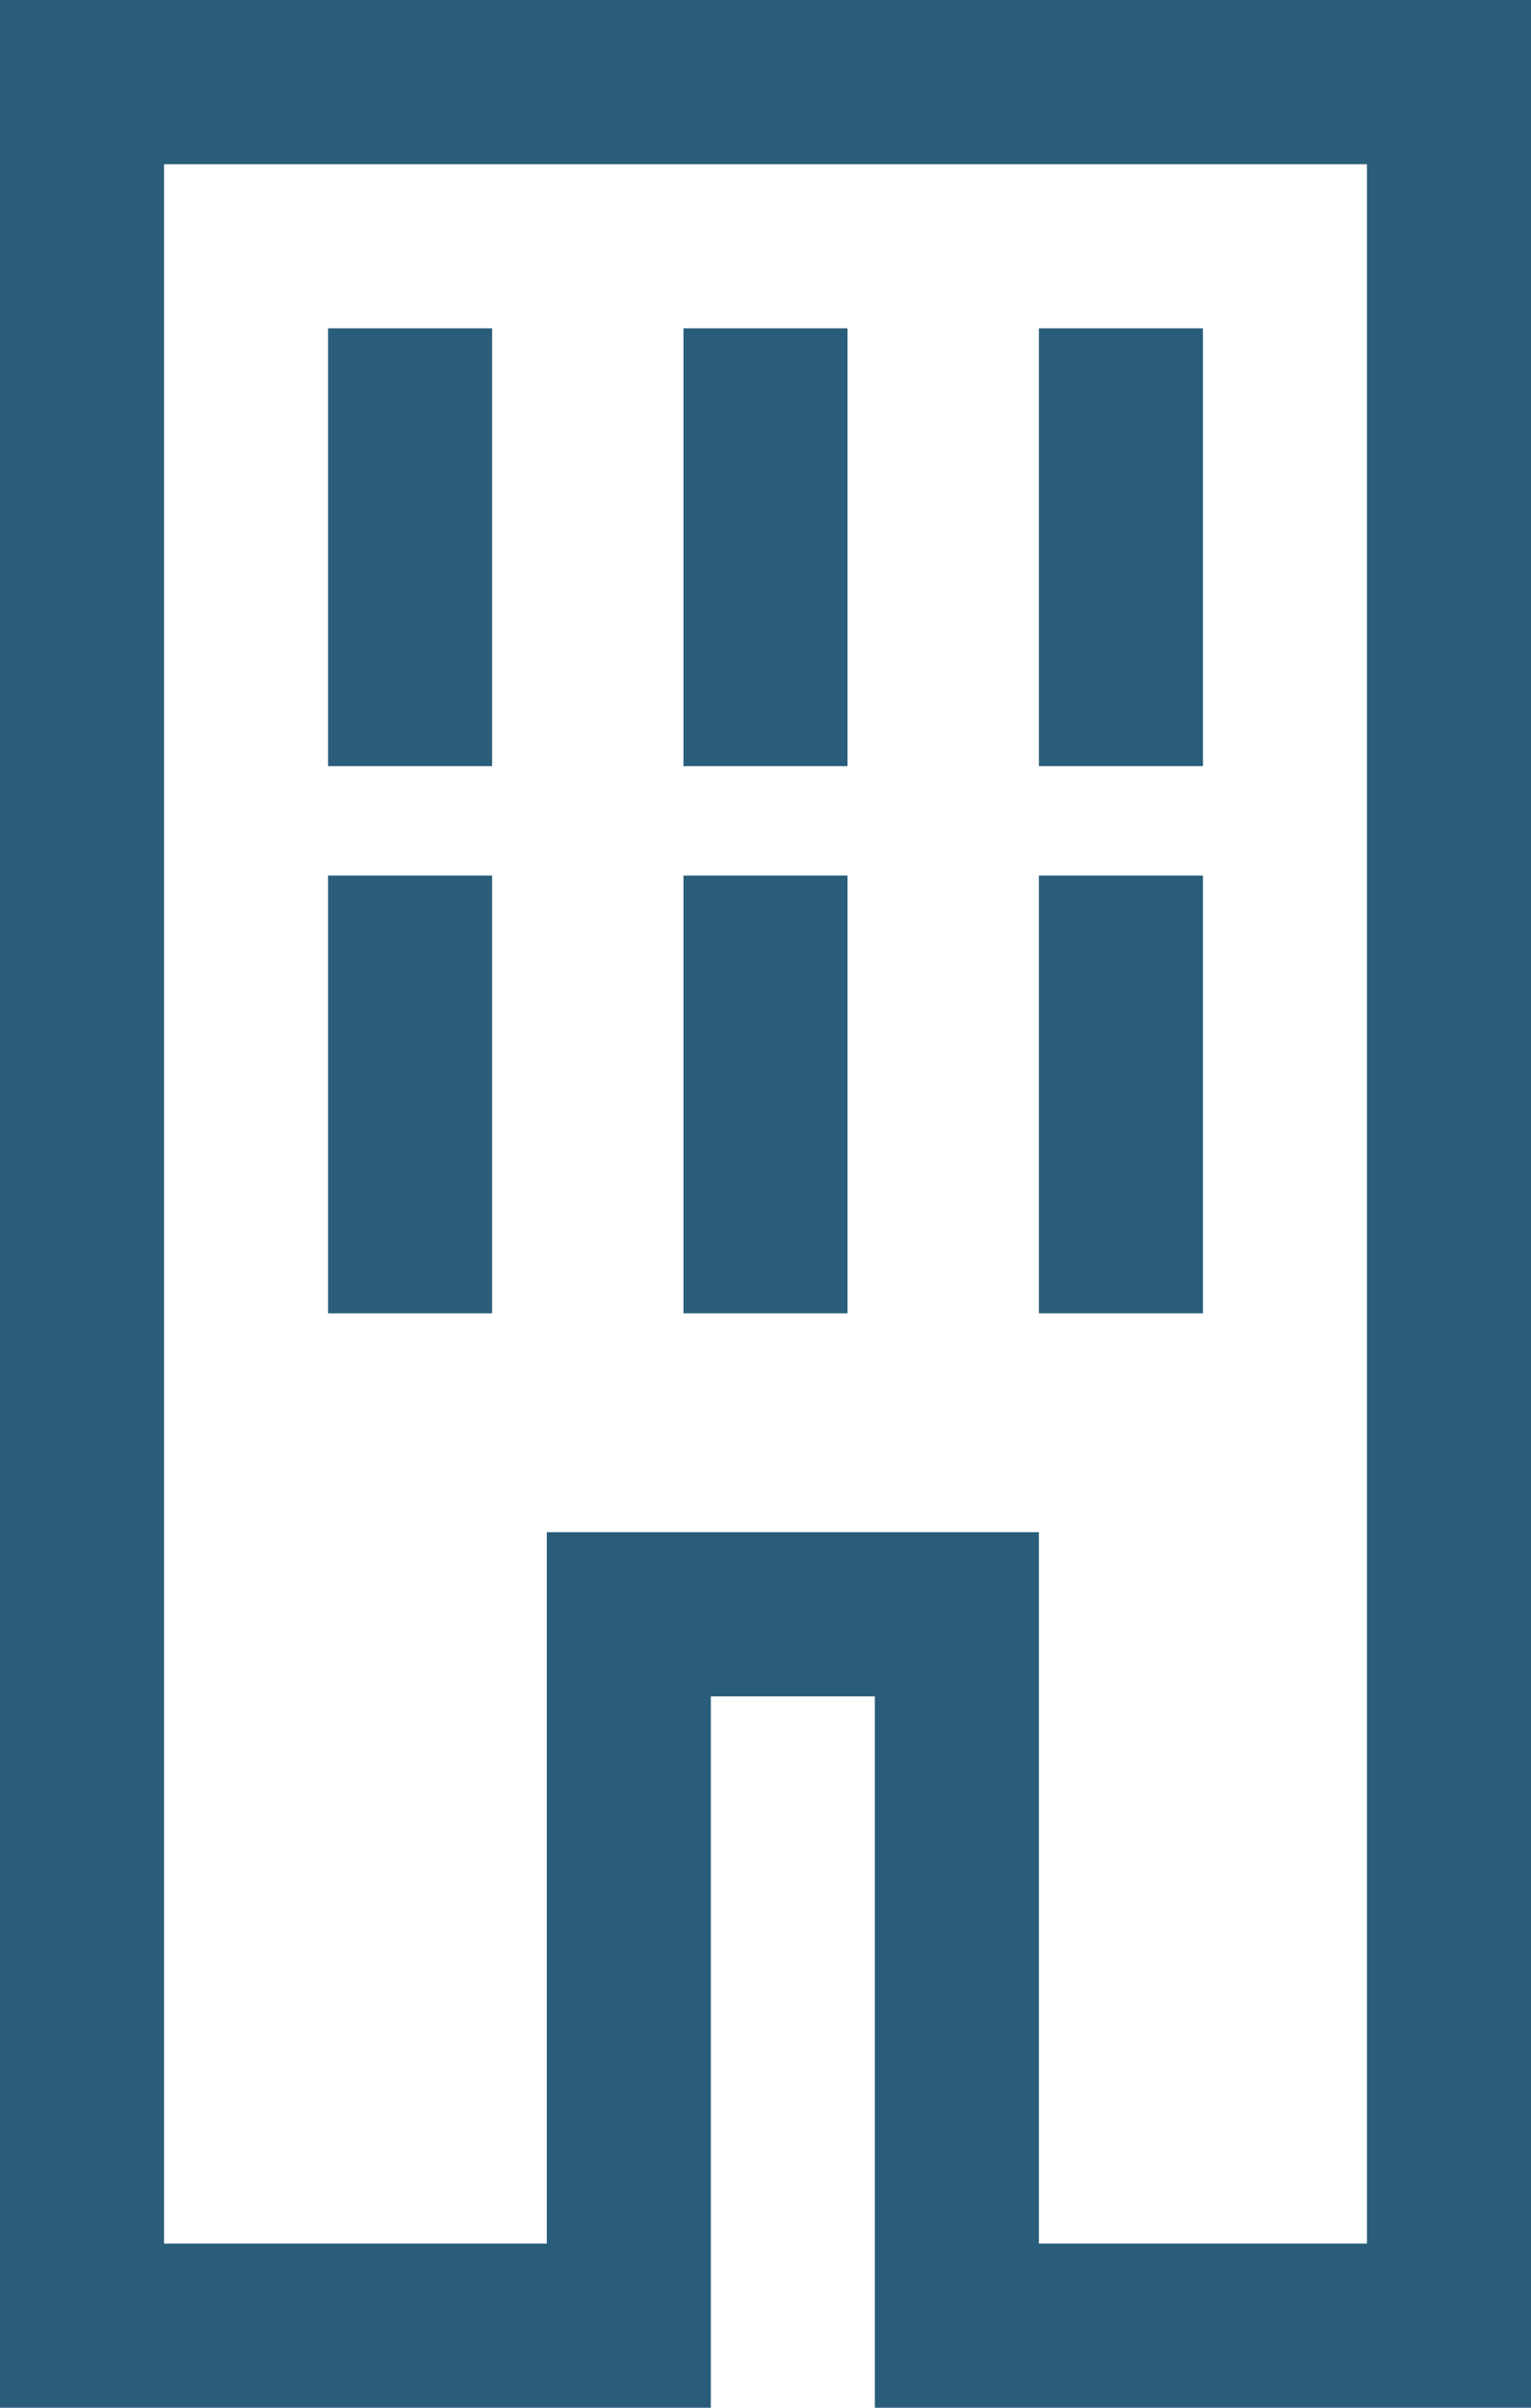
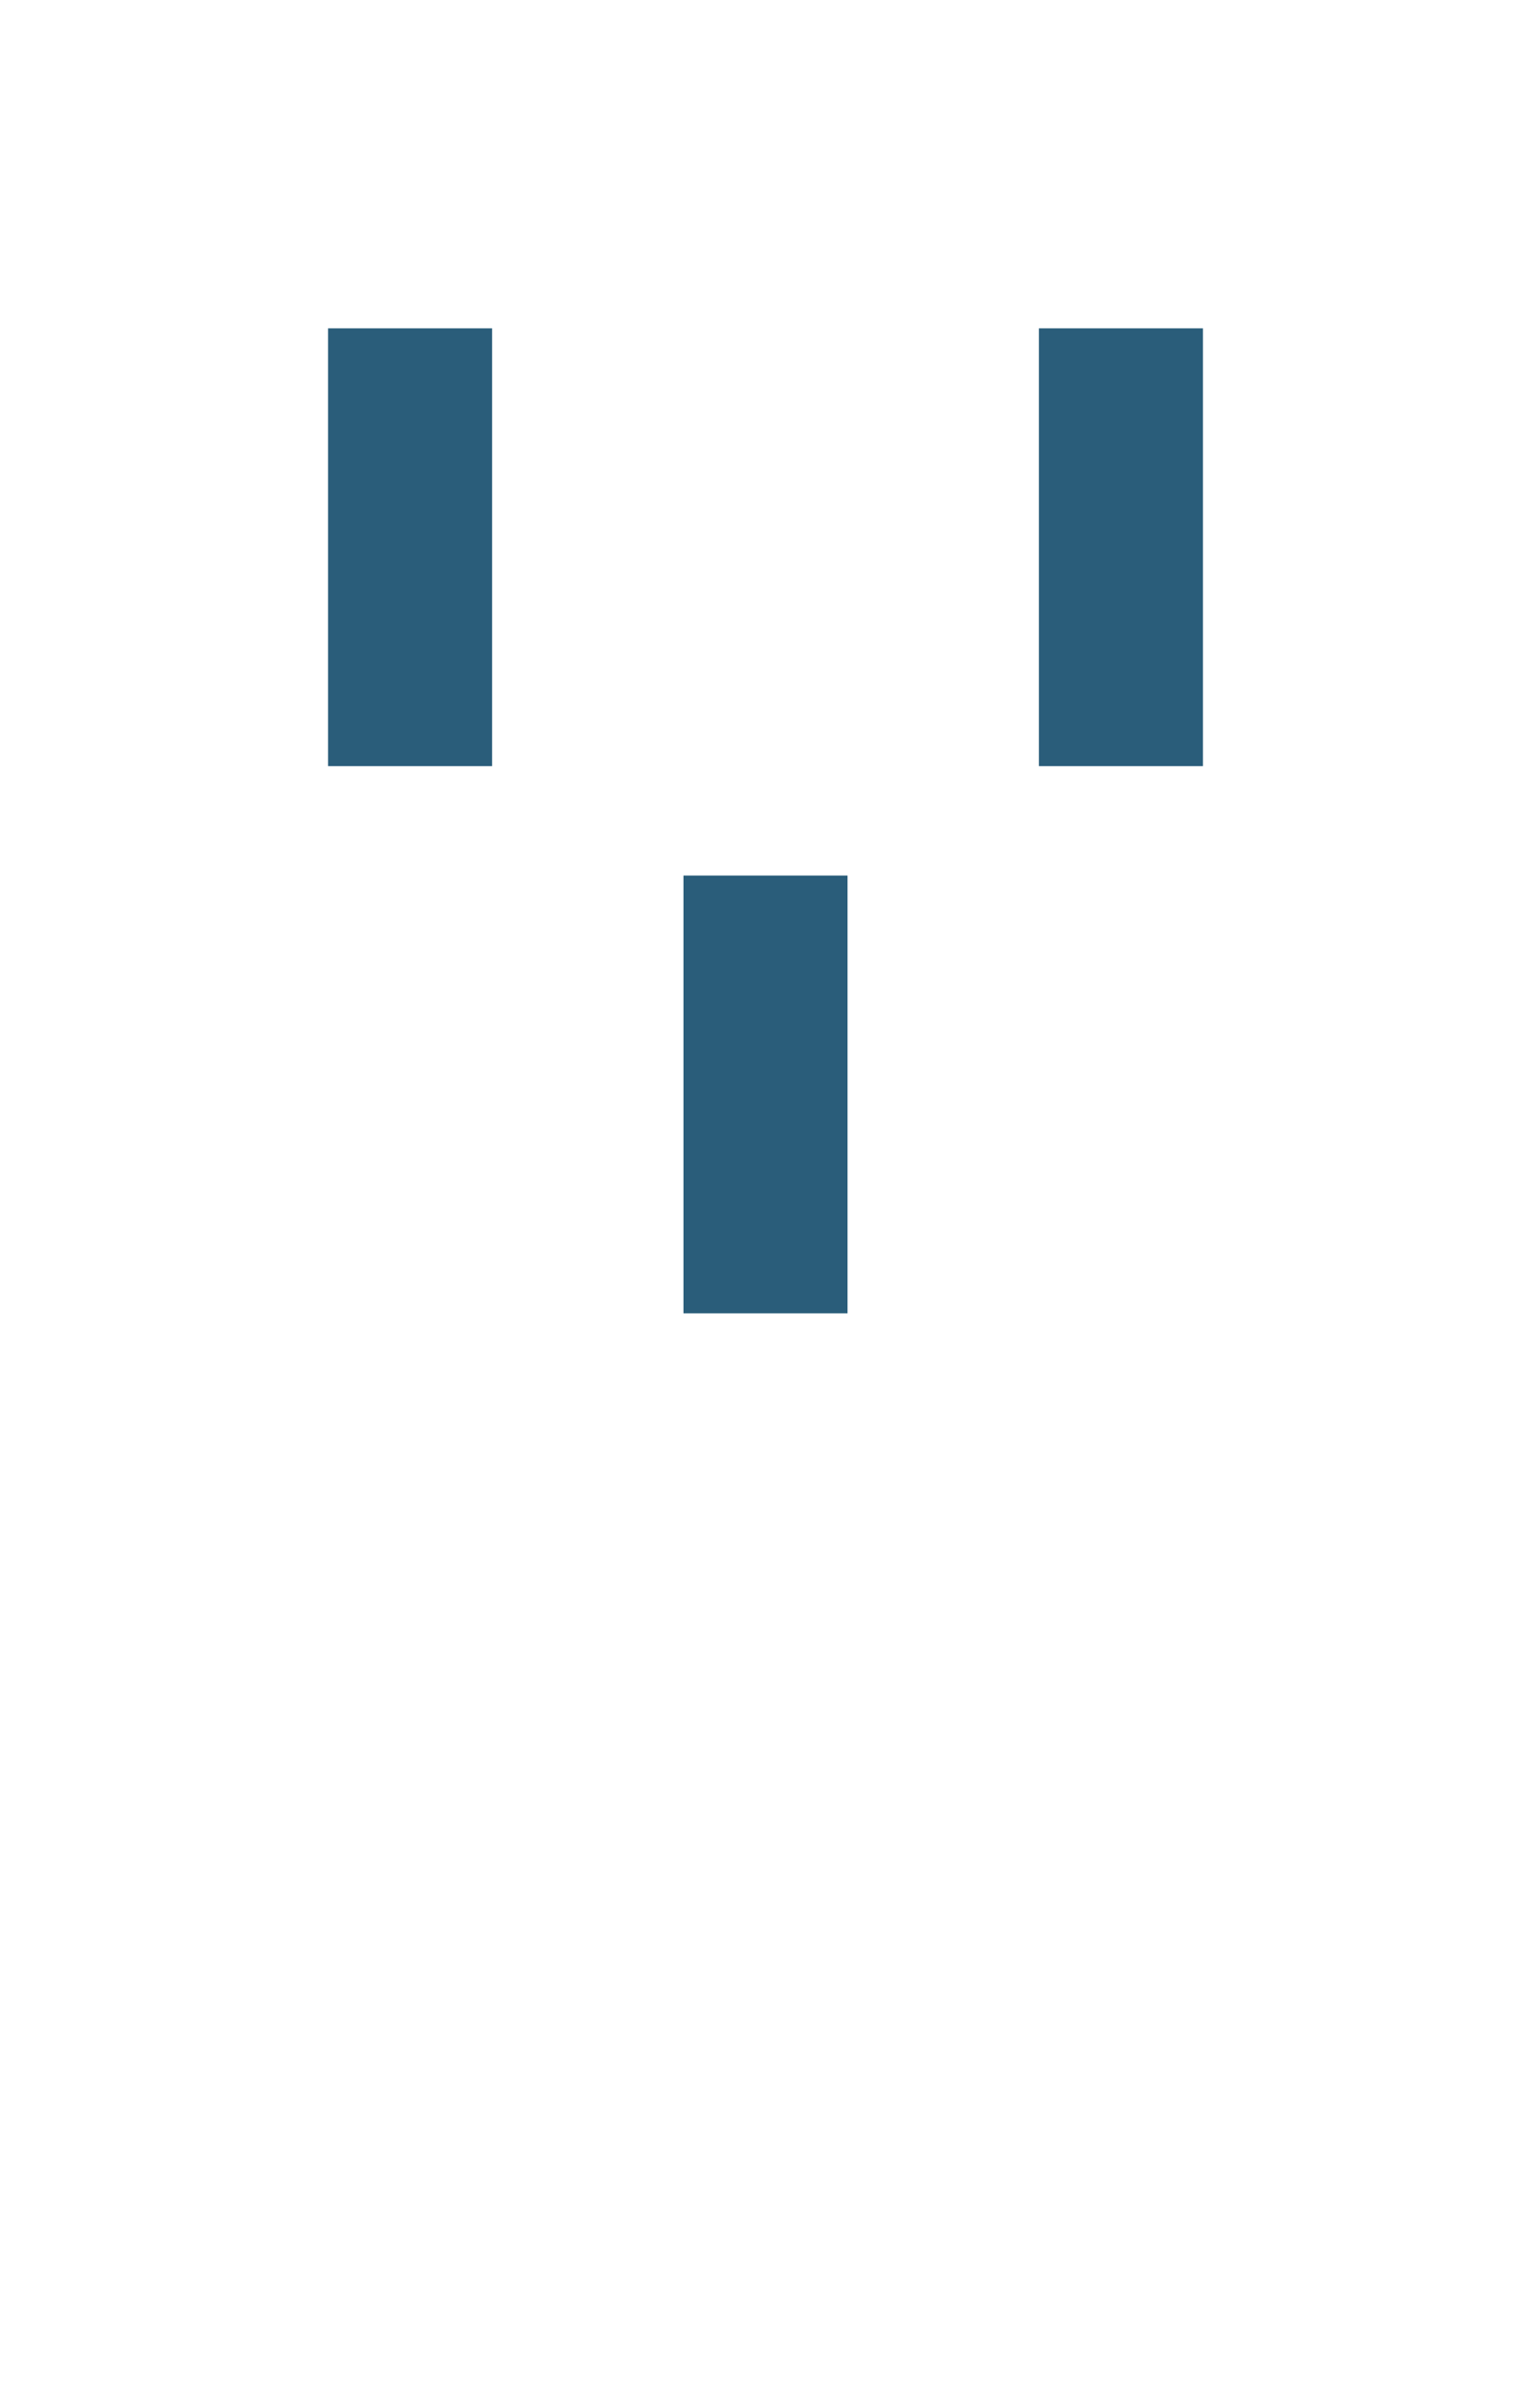
<svg xmlns="http://www.w3.org/2000/svg" width="14" height="22" viewBox="0 0 14 22" fill="none">
-   <path fill-rule="evenodd" clip-rule="evenodd" d="M9.5 14V20.5H12.5V1.5H1.5V20.5H5V14H9.5ZM0 0V22H6.5V15.5H8V22H14V0H0Z" fill="#2A5D7A" />
  <path fill-rule="evenodd" clip-rule="evenodd" d="M4.5 3H3V7H4.5V3Z" fill="#2A5D7A" />
-   <path fill-rule="evenodd" clip-rule="evenodd" d="M7.75 3H6.25V7H7.75V3Z" fill="#2A5D7A" />
  <path fill-rule="evenodd" clip-rule="evenodd" d="M11 3H9.5V7H11V3Z" fill="#2A5D7A" />
-   <path fill-rule="evenodd" clip-rule="evenodd" d="M4.5 8H3V12H4.5V8Z" fill="#2A5D7A" />
  <path fill-rule="evenodd" clip-rule="evenodd" d="M7.75 8H6.25V12H7.75V8Z" fill="#2A5D7A" />
-   <path fill-rule="evenodd" clip-rule="evenodd" d="M11 8H9.5V12H11V8Z" fill="#2A5D7A" />
</svg>